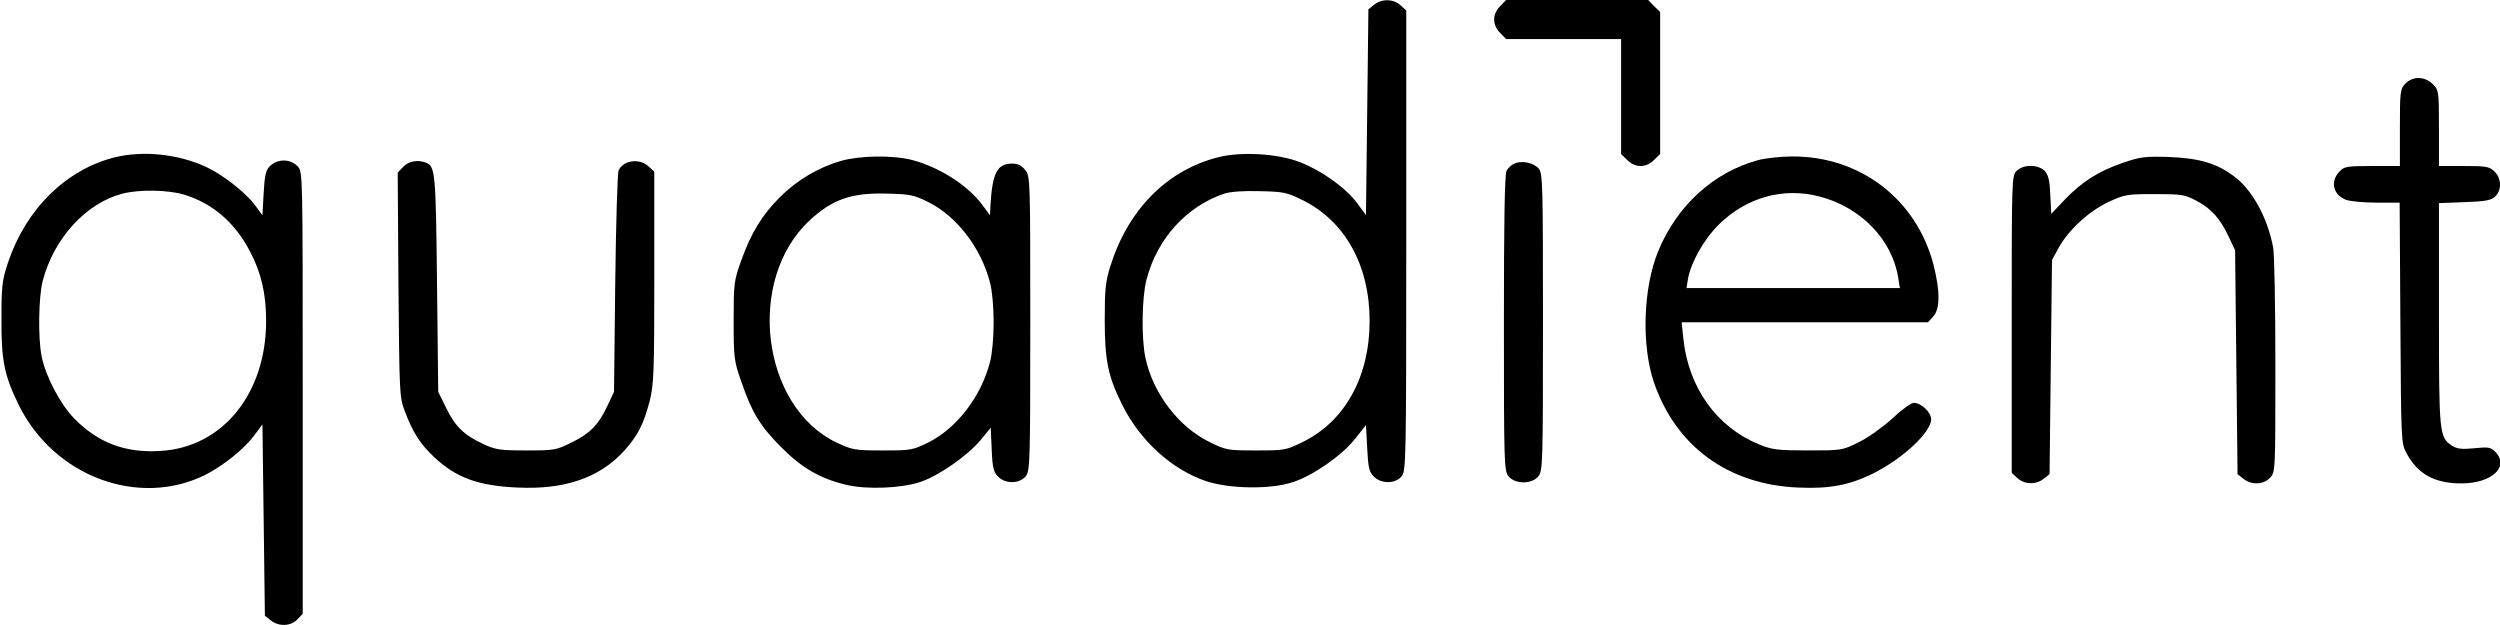
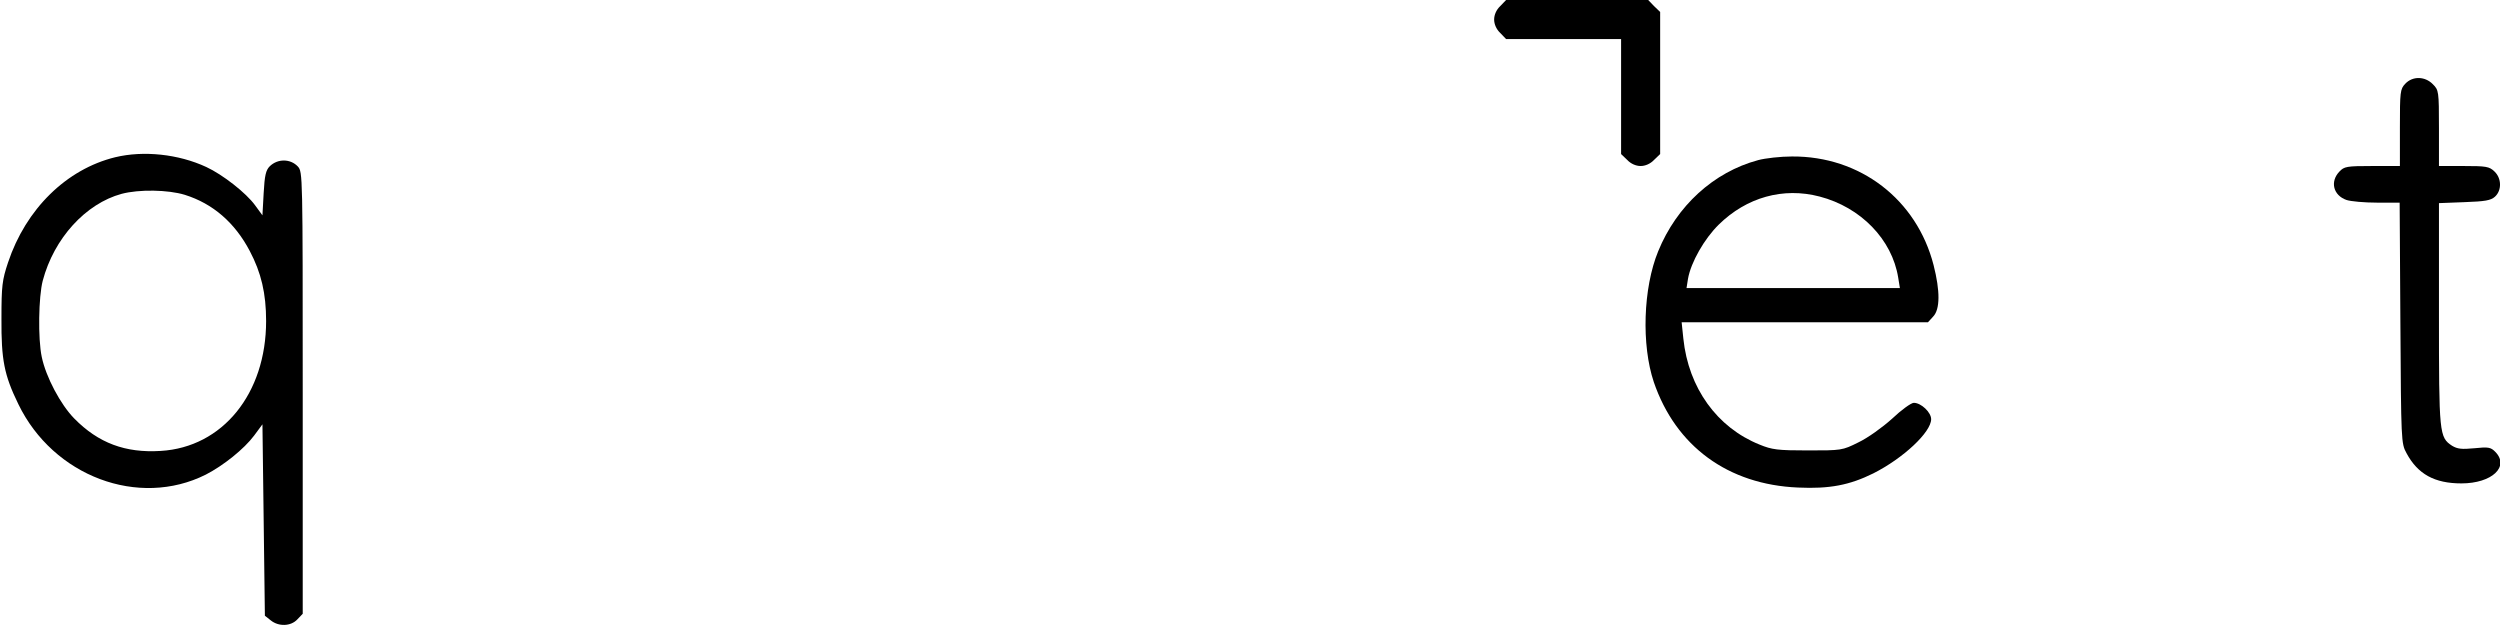
<svg xmlns="http://www.w3.org/2000/svg" version="1.0" width="1024pt" height="256pt" viewBox="0 0 1024 256" preserveAspectRatio="xMidYMid meet">
  <g transform="translate(0,256) scale(0.1,-0.1)" fill="#000000" stroke="none">
-     <path d="M5629 2541 l-24 -19 -5 -422 -5 -421 -37 50 c-47 63 -146 133 -234 167 -91 35 -239 44 -334 20 -210 -53 -369 -214 -442 -446 -20 -64 -23 -96 -23 -220 0 -164 13 -230 70 -345 73 -149 205 -269 346 -316 98 -32 263 -34 354 -4 82 26 201 109 255 177 l45 57 5 -94 c4 -81 8 -98 27 -117 31 -31 89 -30 114 1 18 22 19 60 19 965 l0 943 -23 21 c-29 27 -77 28 -108 3z m-295 -800 c175 -86 276 -267 276 -496 0 -228 -101 -411 -275 -496 -68 -33 -73 -34 -190 -34 -117 0 -122 1 -190 34 -129 63 -234 202 -264 349 -16 78 -14 244 5 316 43 168 164 301 319 353 25 8 78 12 145 10 97 -2 111 -5 174 -36z" />
    <path d="M6145 2535 c-16 -15 -25 -36 -25 -55 0 -19 9 -40 25 -55 l24 -25 236 0 235 0 0 -235 0 -236 25 -24 c15 -16 36 -25 55 -25 19 0 40 9 55 25 l25 24 0 291 0 291 -25 24 -24 25 -291 0 -291 0 -24 -25z" />
    <path d="M9852 2217 c-21 -22 -22 -33 -22 -180 l0 -157 -113 0 c-106 0 -115 -2 -135 -23 -39 -41 -25 -97 29 -116 18 -6 74 -11 125 -11 l93 0 3 -492 c3 -485 3 -494 25 -534 46 -86 115 -124 225 -124 125 0 199 69 138 130 -18 18 -28 20 -85 14 -52 -5 -69 -3 -91 10 -53 35 -54 47 -54 540 l0 454 104 4 c85 3 108 7 125 22 29 26 28 76 -2 104 -21 20 -34 22 -125 22 l-102 0 0 155 c0 152 -1 156 -25 180 -32 33 -83 34 -113 2z" />
    <path d="M472 1916 c-200 -49 -366 -212 -439 -431 -24 -72 -27 -95 -27 -230 -1 -169 11 -231 69 -350 143 -296 493 -427 768 -289 72 37 157 105 198 160 l34 46 5 -392 5 -392 24 -19 c32 -26 82 -25 109 4 l22 23 0 905 c0 897 0 905 -20 927 -30 32 -82 33 -115 1 -16 -16 -21 -37 -25 -110 l-5 -91 -30 41 c-37 51 -133 126 -200 157 -114 53 -257 68 -373 40z m285 -154 c115 -36 205 -114 266 -230 47 -89 67 -174 67 -287 0 -297 -178 -517 -432 -532 -144 -9 -255 32 -354 133 -56 57 -116 170 -133 252 -16 75 -13 247 4 312 46 174 176 316 323 356 71 19 191 17 259 -4z" />
-     <path d="M3445 1901 c-92 -26 -182 -80 -249 -147 -75 -75 -119 -147 -160 -261 -30 -85 -31 -94 -31 -248 0 -154 2 -164 32 -250 44 -127 76 -179 162 -266 85 -86 162 -130 268 -155 85 -20 225 -14 303 12 75 25 195 109 246 171 l42 51 4 -89 c3 -75 8 -93 26 -111 30 -31 88 -30 113 1 18 22 19 52 19 626 0 594 0 603 -21 629 -14 18 -30 26 -53 26 -61 0 -81 -37 -89 -169 l-2 -43 -33 45 c-61 80 -174 152 -287 182 -78 20 -214 18 -290 -4z m356 -168 c117 -58 217 -187 254 -330 9 -33 15 -102 15 -163 0 -61 -6 -130 -15 -163 -37 -143 -137 -272 -254 -330 -63 -31 -71 -32 -186 -32 -114 0 -123 2 -188 32 -309 147 -373 668 -110 911 92 85 170 113 313 109 96 -2 112 -5 171 -34z" />
    <path d="M7201 1904 c-182 -49 -333 -187 -409 -373 -62 -151 -69 -384 -18 -536 90 -263 304 -420 591 -432 129 -6 211 10 308 58 123 62 237 169 237 222 0 28 -41 67 -71 67 -11 0 -51 -29 -89 -65 -40 -36 -100 -79 -138 -97 -66 -33 -69 -33 -207 -33 -124 0 -147 3 -198 24 -174 70 -291 232 -312 434 l-7 67 504 0 505 0 21 23 c29 30 29 105 2 211 -69 269 -301 447 -580 445 -47 0 -109 -7 -139 -15z m252 -149 c169 -44 297 -176 322 -332 l7 -43 -437 0 -437 0 6 38 c12 68 67 164 126 222 114 112 264 154 413 115z" />
-     <path d="M8695 1893 c-101 -35 -167 -77 -238 -151 l-55 -58 -4 77 c-2 58 -8 82 -22 98 -26 28 -88 29 -116 1 -20 -20 -20 -33 -20 -628 l0 -609 23 -21 c29 -27 77 -28 108 -3 l24 19 5 439 5 438 29 53 c40 71 122 147 203 185 65 30 74 32 188 32 111 0 124 -2 171 -27 61 -32 98 -73 133 -148 l26 -55 5 -458 5 -459 24 -19 c32 -26 82 -25 109 4 22 23 22 25 22 459 0 239 -4 457 -9 484 -23 122 -85 235 -158 290 -72 55 -144 76 -268 81 -100 3 -117 1 -190 -24z" />
-     <path d="M1651 1876 l-22 -23 3 -459 c4 -446 4 -461 26 -518 32 -86 64 -136 120 -188 90 -85 181 -118 342 -125 194 -9 336 40 437 151 56 63 79 108 104 203 17 70 19 114 19 508 l0 432 -23 21 c-37 35 -103 26 -123 -15 -5 -10 -11 -218 -14 -463 l-5 -445 -26 -55 c-37 -80 -72 -115 -147 -152 -64 -32 -71 -33 -187 -33 -108 0 -125 3 -175 26 -80 37 -115 72 -152 147 l-33 67 -5 445 c-5 457 -7 479 -46 494 -33 13 -71 6 -93 -18z" />
-     <path d="M6203 1890 c-12 -5 -26 -18 -32 -29 -8 -13 -11 -216 -11 -624 0 -579 1 -606 19 -628 27 -33 95 -33 122 0 18 22 19 50 19 631 0 564 -1 609 -17 629 -21 24 -68 35 -100 21z" />
  </g>
</svg>